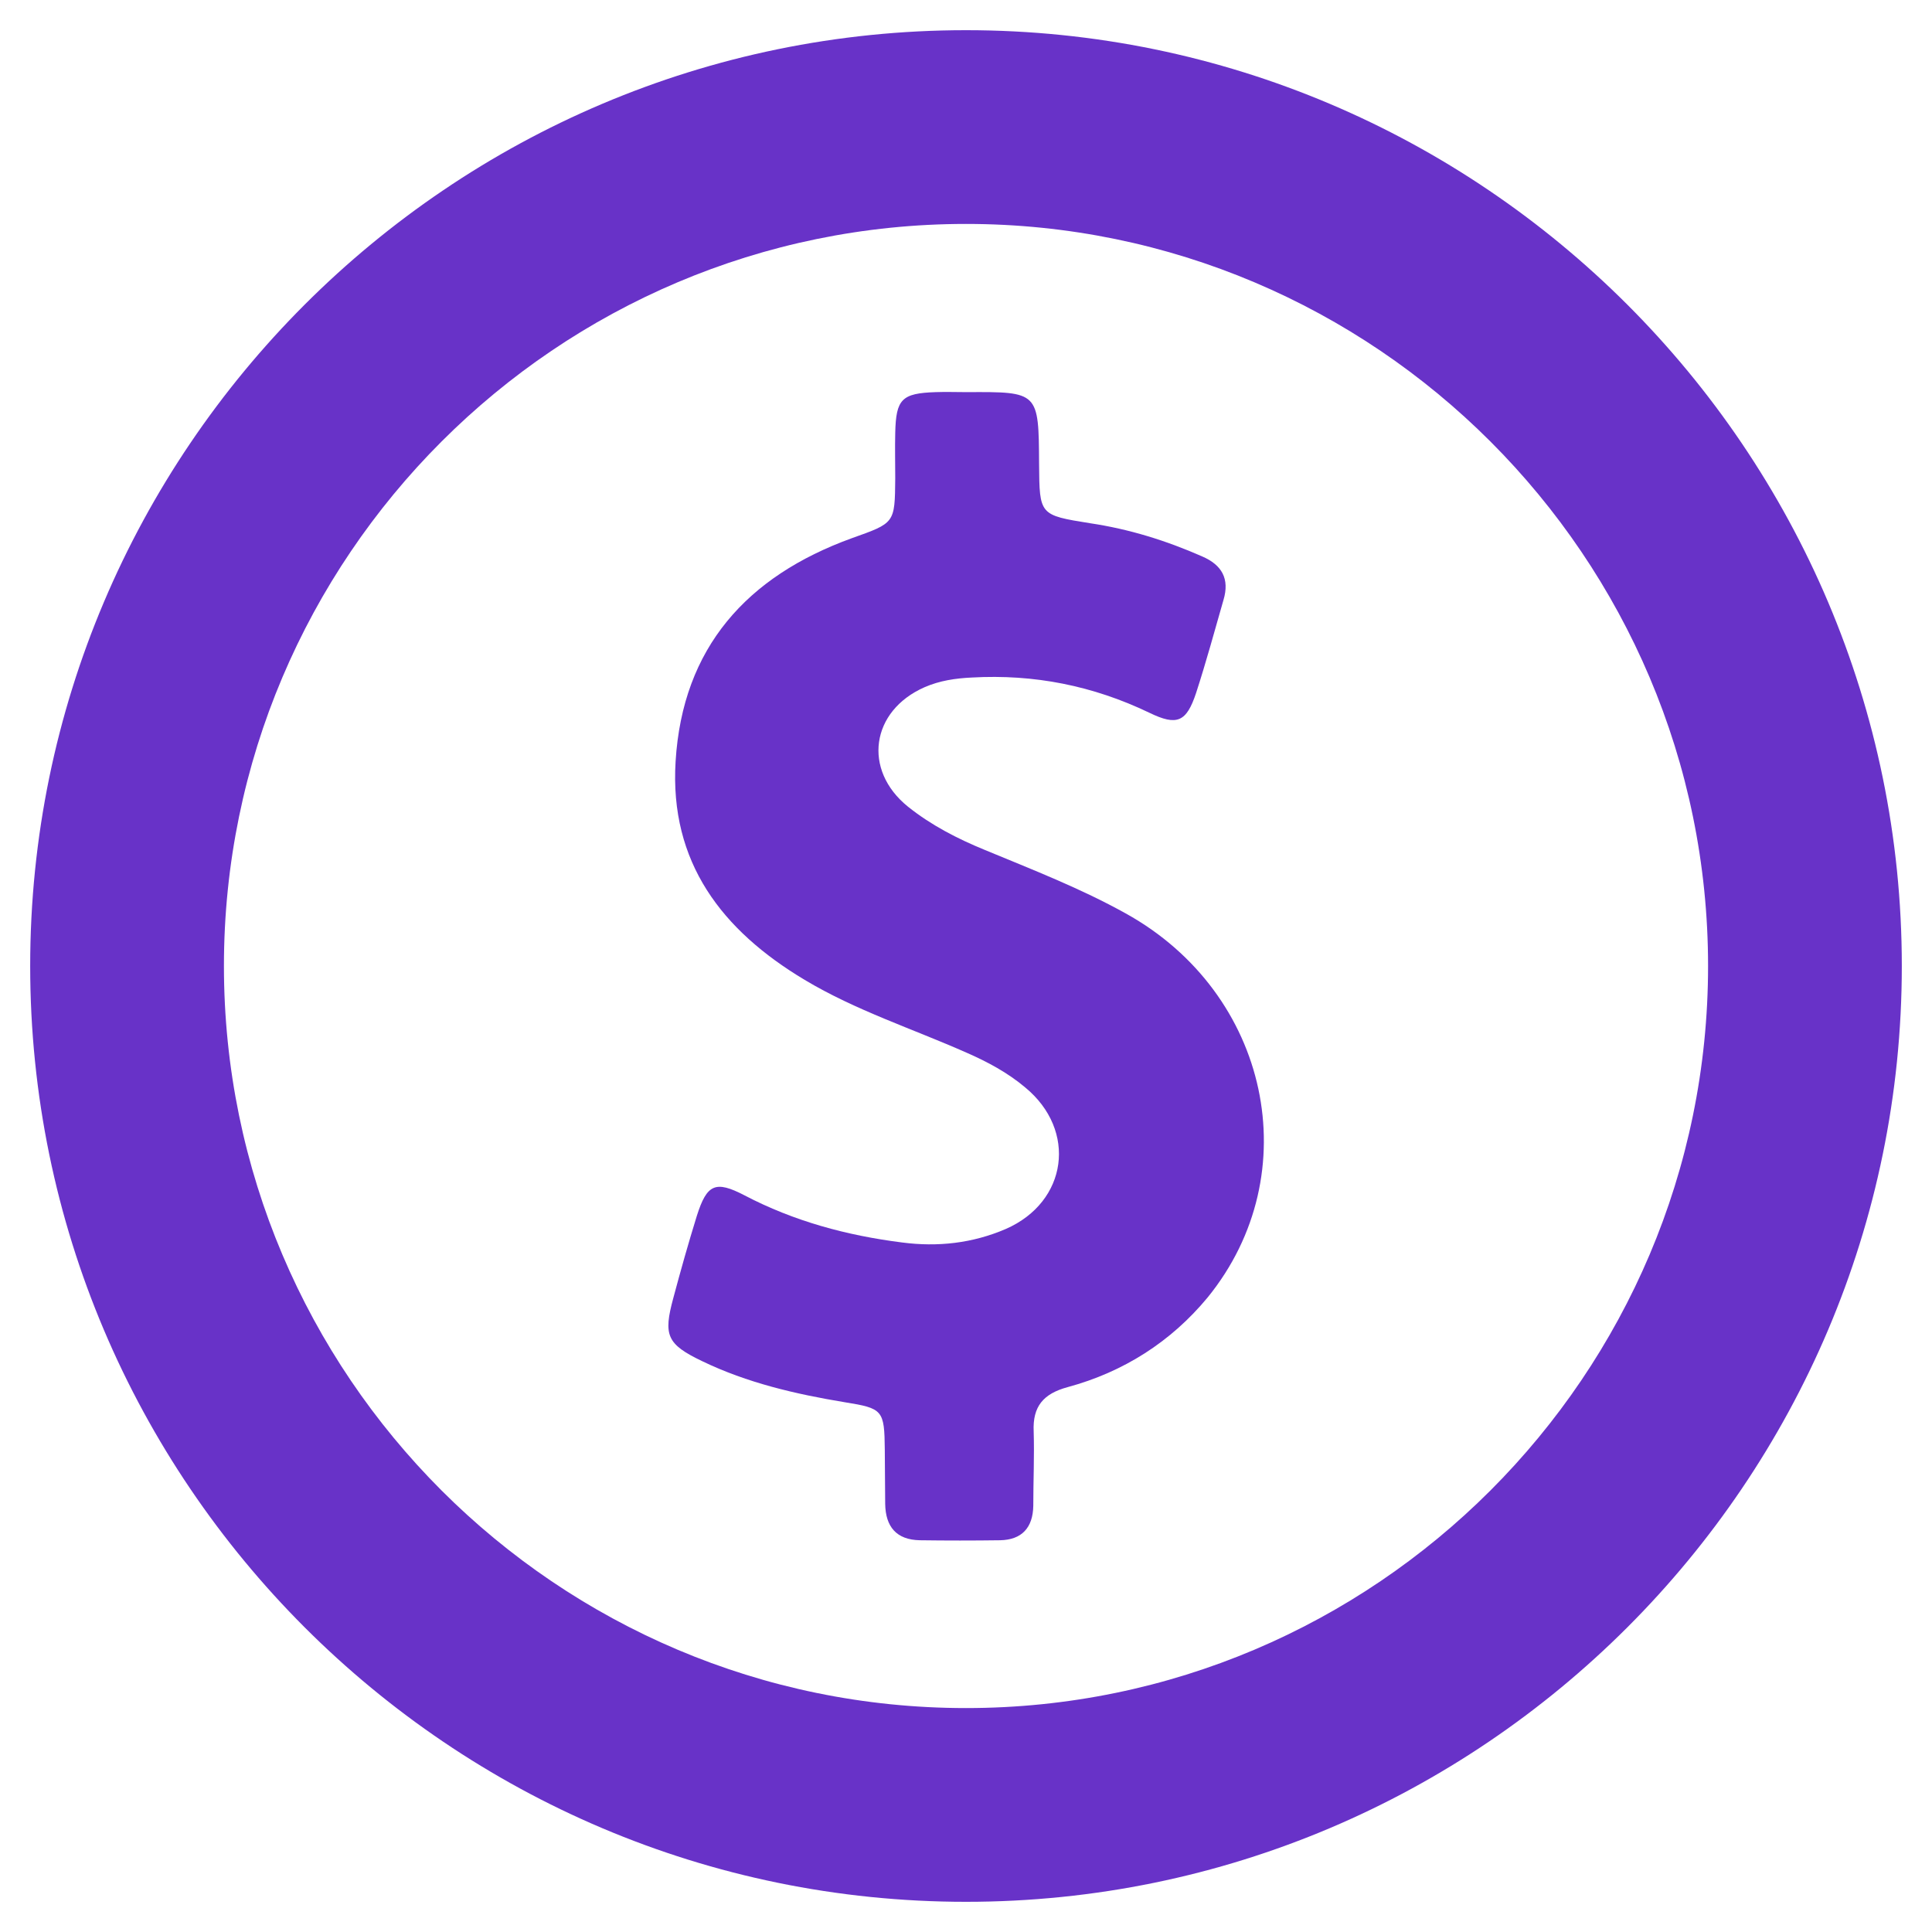
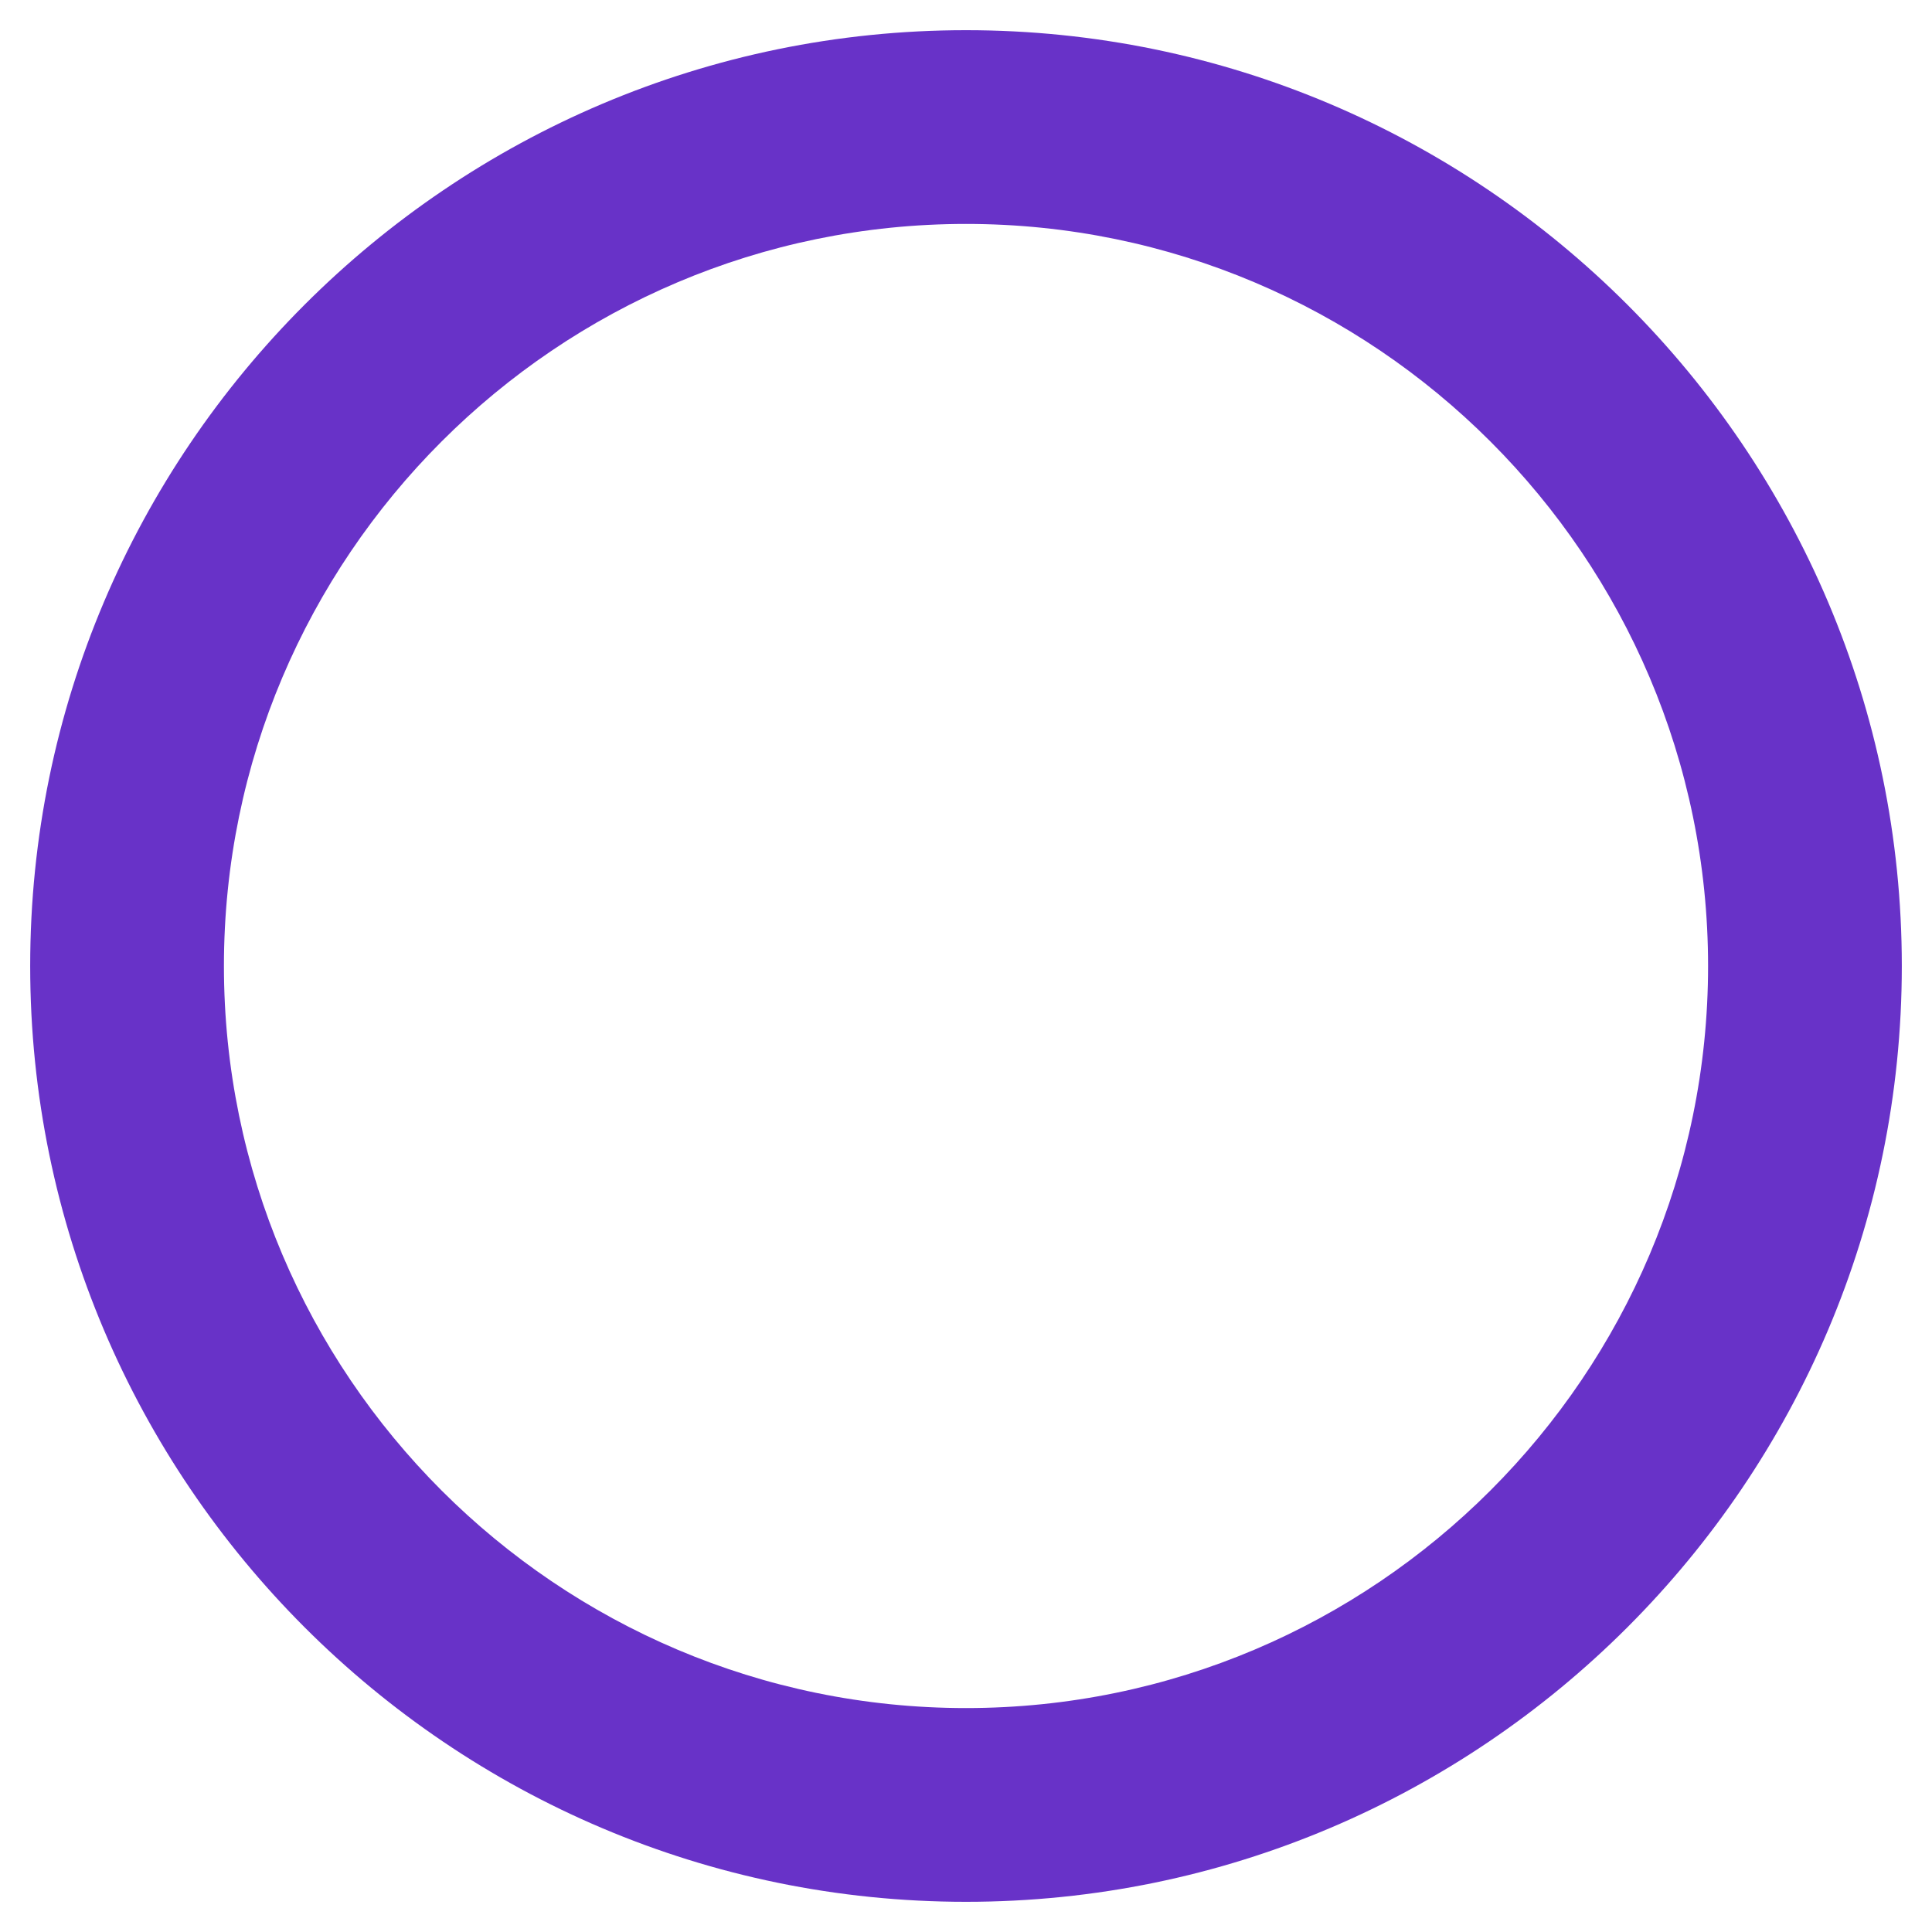
<svg xmlns="http://www.w3.org/2000/svg" width="64" height="64" viewBox="0 0 64 64" fill="none">
  <path d="M32 1C14.912 1 1 14.912 1 32C1 49.088 14.912 63 32 63C49.088 63 63 49.088 63 32C63 14.912 49.088 1 32 1ZM32 56.582C18.447 56.582 7.418 45.553 7.418 32C7.418 18.447 18.447 7.418 32 7.418C45.553 7.418 56.582 18.447 56.582 32C56.582 45.553 45.553 56.582 32 56.582Z" fill="#6832C8" />
-   <path d="M37.29 30.258C35.792 29.425 34.203 28.81 32.628 28.157C31.718 27.785 30.847 27.337 30.078 26.722C28.567 25.505 28.849 23.545 30.629 22.764C31.129 22.546 31.654 22.469 32.192 22.444C34.255 22.328 36.202 22.713 38.072 23.61C38.994 24.058 39.302 23.917 39.622 22.956C39.955 21.931 40.237 20.894 40.531 19.869C40.736 19.177 40.48 18.716 39.827 18.434C38.636 17.909 37.406 17.525 36.112 17.333C34.434 17.064 34.434 17.064 34.421 15.373C34.408 12.977 34.408 12.977 32.026 12.99C31.68 12.99 31.334 12.977 30.988 12.99C29.873 13.028 29.681 13.221 29.656 14.335C29.643 14.835 29.656 15.347 29.656 15.847C29.643 17.345 29.643 17.32 28.208 17.832C24.75 19.088 22.61 21.445 22.38 25.224C22.175 28.567 23.917 30.822 26.658 32.461C28.349 33.473 30.219 34.075 32.013 34.869C32.717 35.177 33.383 35.535 33.96 36.022C35.689 37.444 35.369 39.814 33.319 40.711C32.218 41.185 31.065 41.313 29.886 41.159C28.055 40.928 26.299 40.455 24.66 39.596C23.699 39.097 23.417 39.225 23.084 40.275C22.802 41.185 22.546 42.094 22.303 43.004C21.97 44.233 22.085 44.528 23.264 45.092C24.75 45.809 26.351 46.181 27.978 46.45C29.246 46.654 29.297 46.706 29.31 48.025C29.31 48.627 29.323 49.229 29.323 49.819C29.335 50.574 29.694 51.01 30.476 51.023C31.359 51.035 32.243 51.035 33.127 51.023C33.844 51.01 34.216 50.613 34.229 49.883C34.229 49.063 34.267 48.243 34.242 47.423C34.203 46.59 34.562 46.168 35.369 45.95C37.214 45.45 38.789 44.451 40.006 42.978C43.337 38.879 42.056 32.897 37.29 30.258Z" fill="#6832C8" />
</svg>